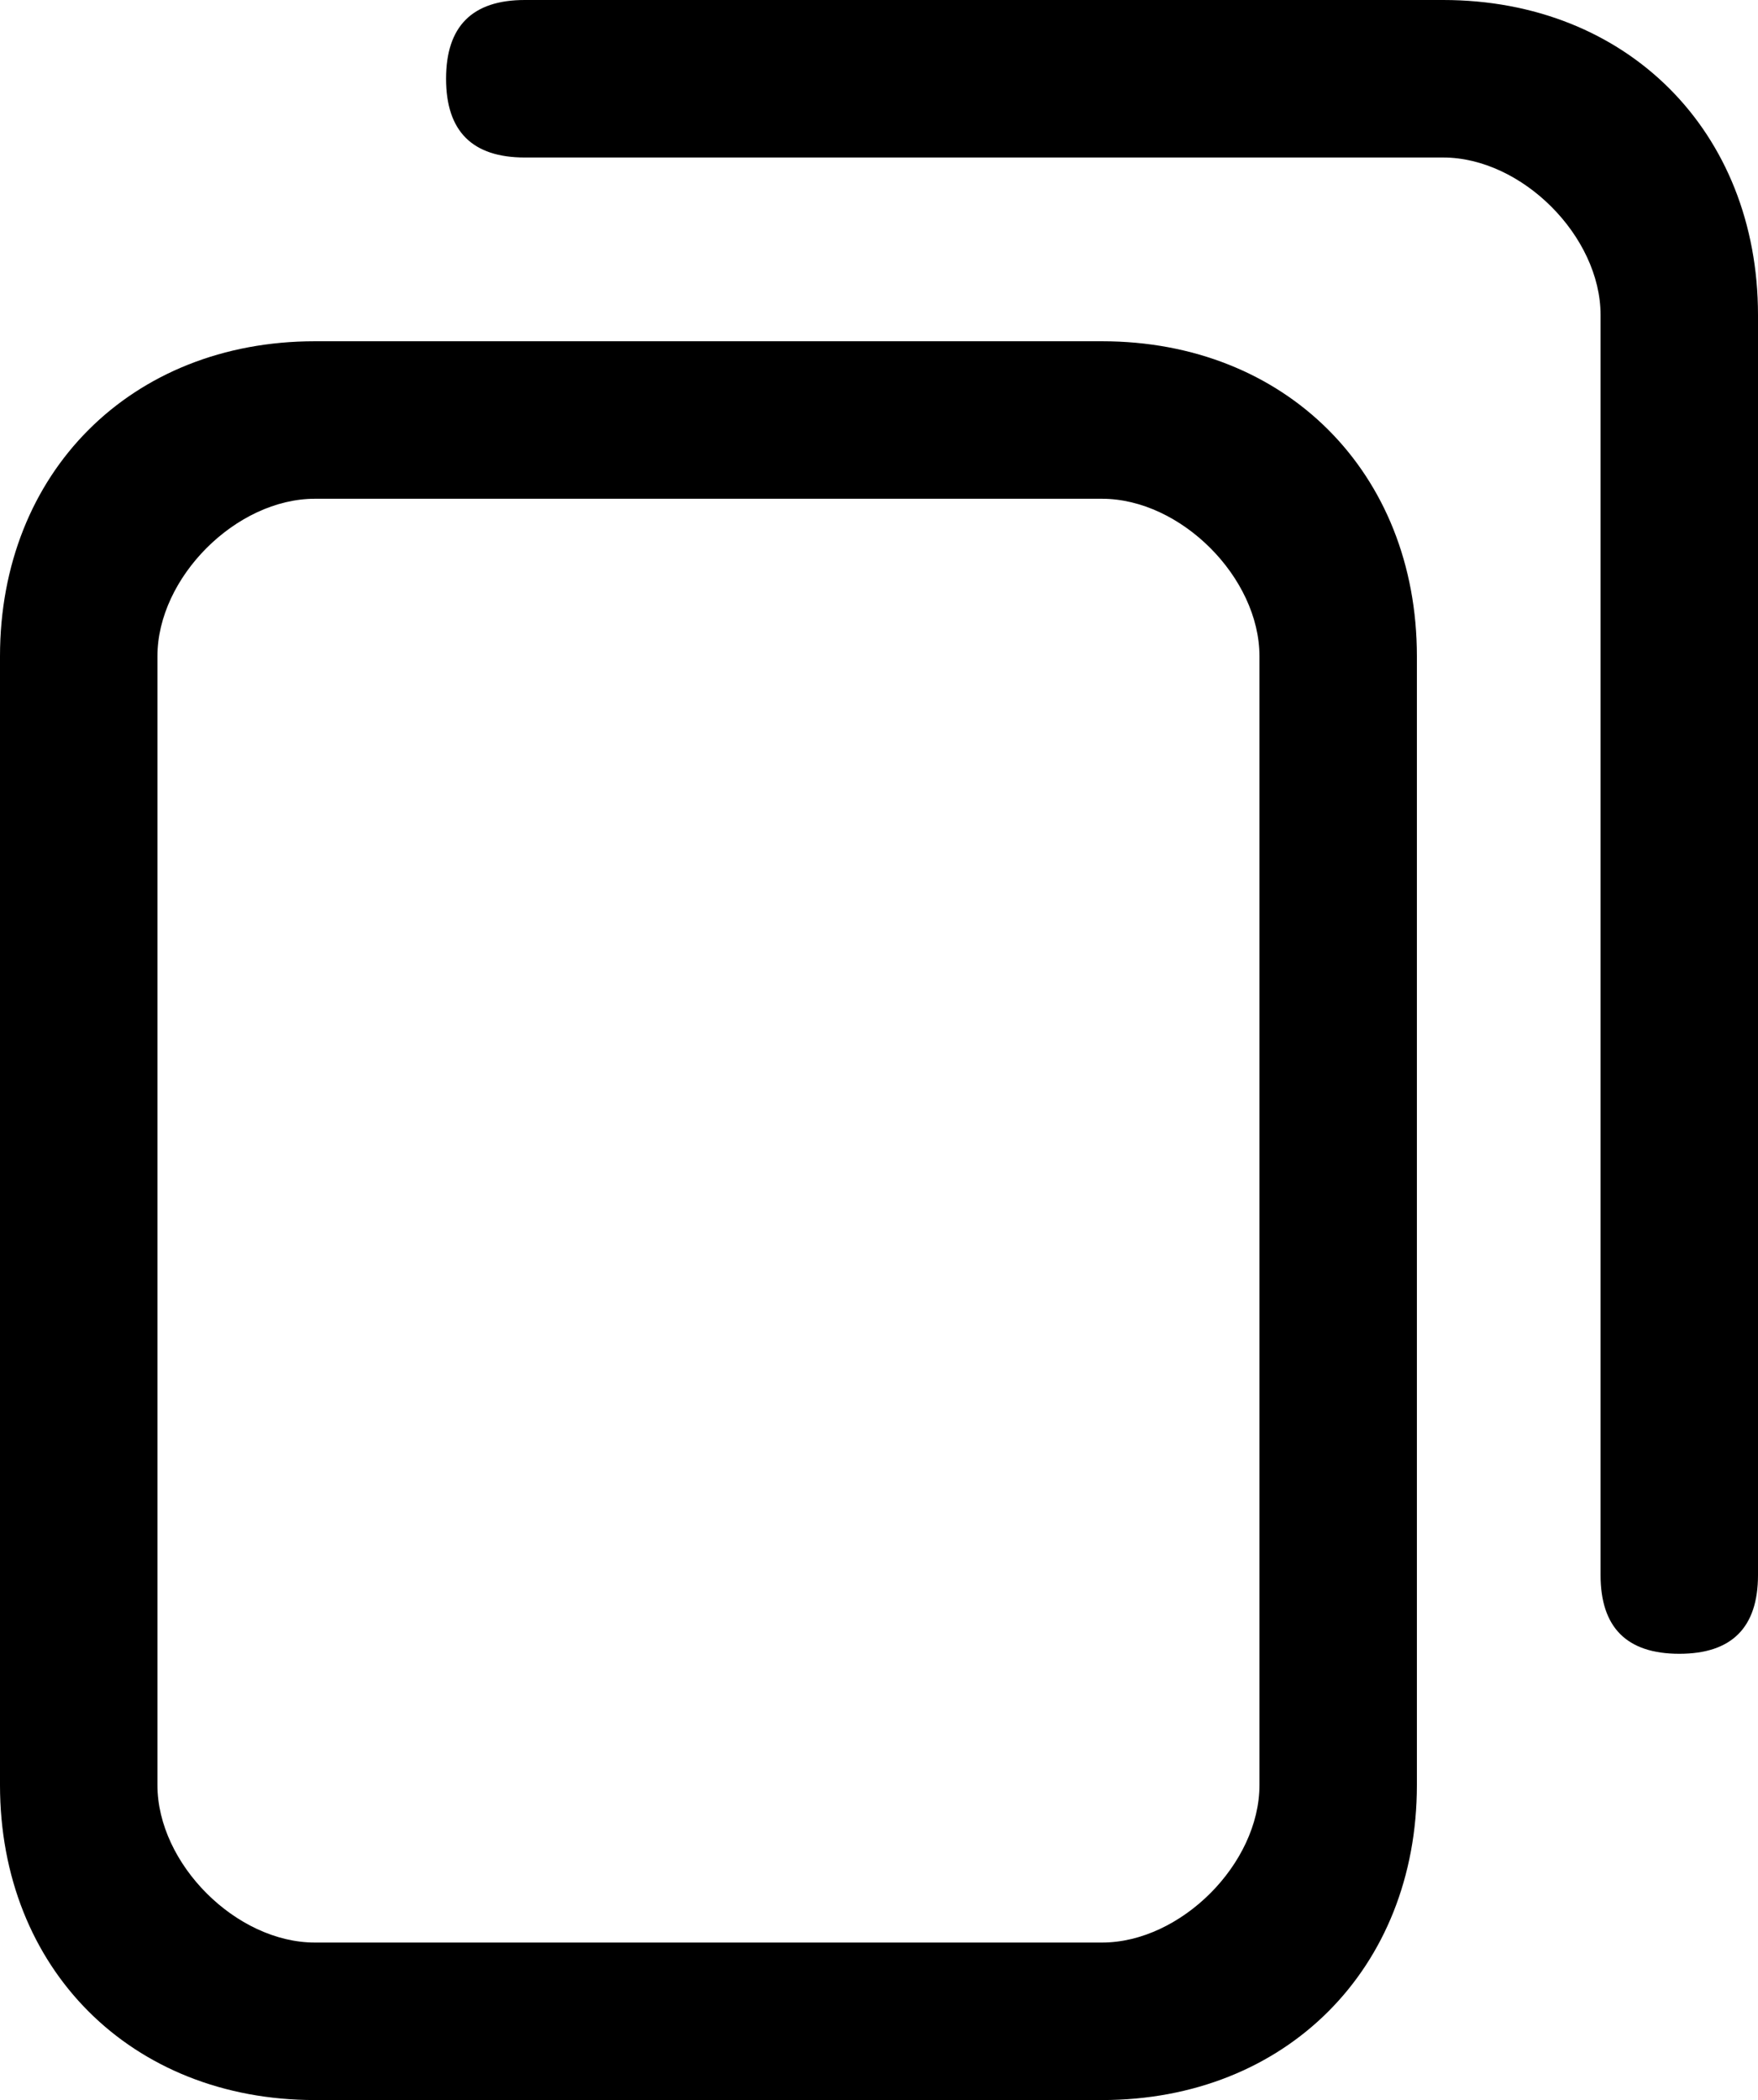
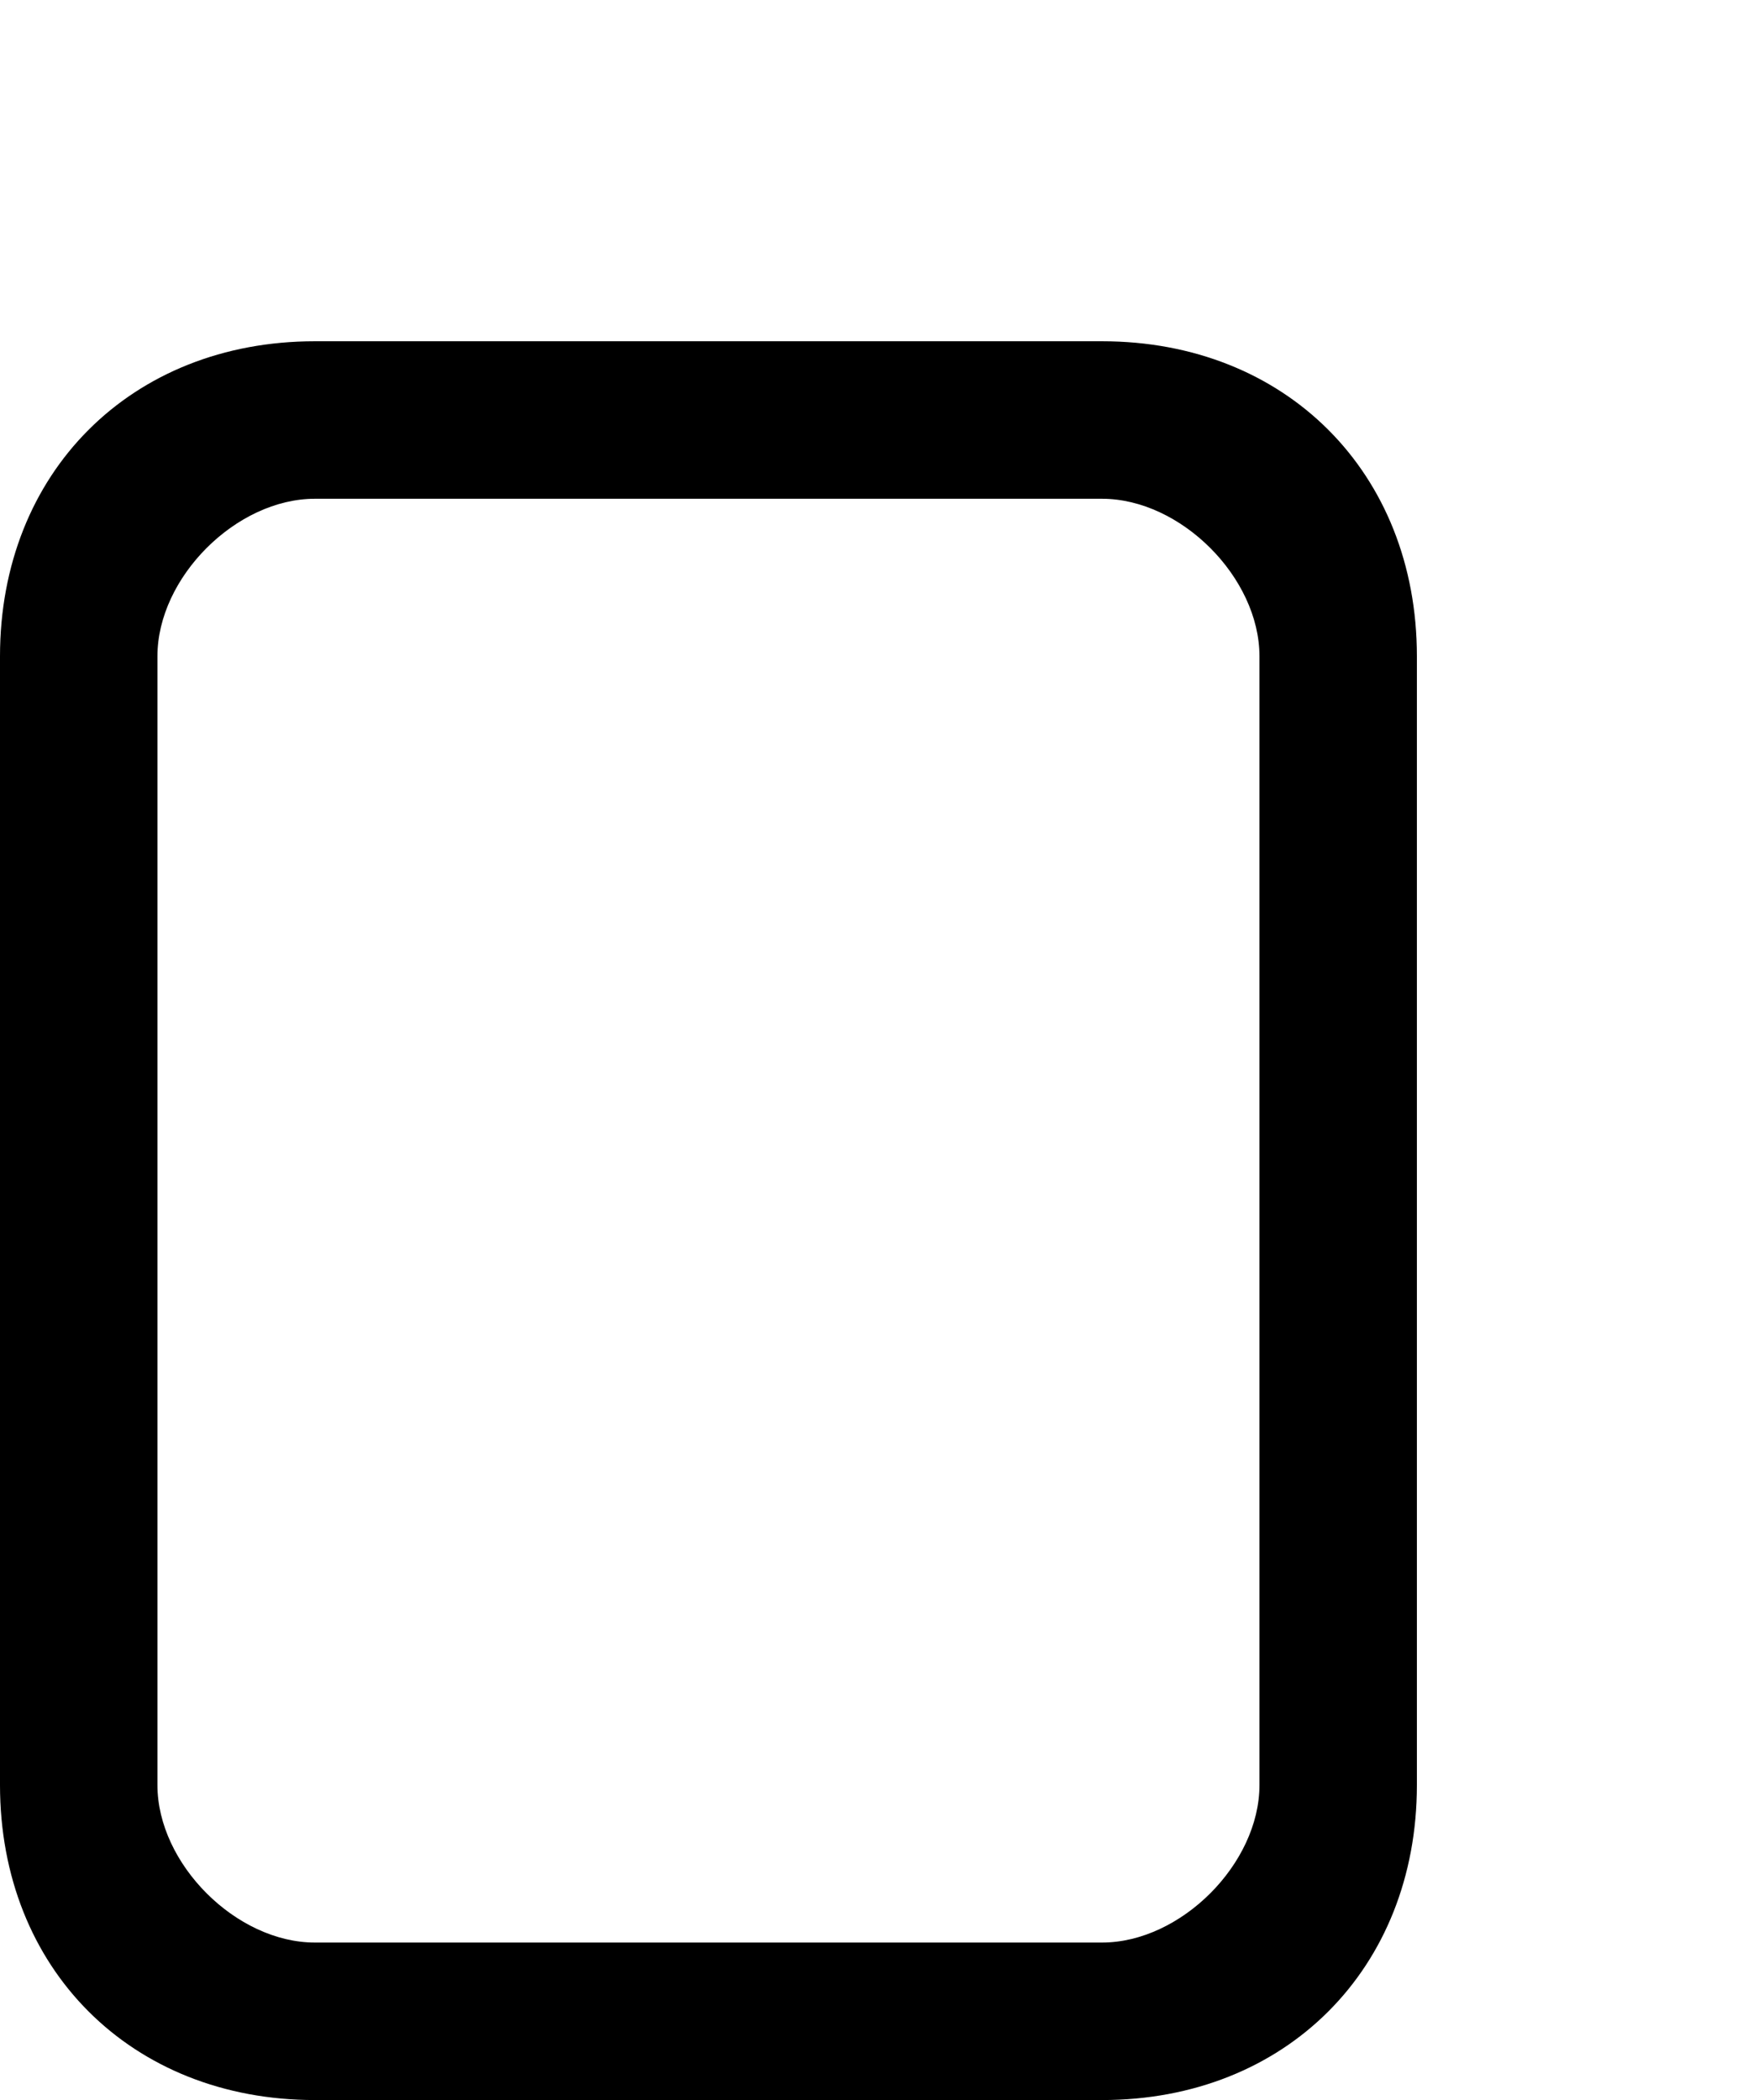
<svg xmlns="http://www.w3.org/2000/svg" version="1.1" id="Layer_1" x="0px" y="0px" viewBox="0 0 6.7 8" style="enable-background:new 0 0 6.7 8;" xml:space="preserve">
  <g>
    <path d="M4.2,8h-3C0.5,8,0,7.5,0,6.8V2.5c0-0.7,0.5-1.2,1.2-1.2h3c0.7,0,1.2,0.5,1.2,1.2v4.3C5.4,7.5,4.9,8,4.2,8z M1.2,1.9   c-0.3,0-0.6,0.3-0.6,0.6v4.3c0,0.3,0.3,0.6,0.6,0.6h3c0.3,0,0.6-0.3,0.6-0.6V2.5c0-0.3-0.3-0.6-0.6-0.6H1.2z" />
-     <path d="M6.1,1.2V6c0,0.2,0.1,0.3,0.3,0.3h0c0.2,0,0.3-0.1,0.3-0.3V1.2C6.7,0.5,6.2,0,5.5,0H2C1.8,0,1.7,0.1,1.7,0.3v0   c0,0.2,0.1,0.3,0.3,0.3h3.5C5.8,0.6,6.1,0.9,6.1,1.2z" />
  </g>
</svg>